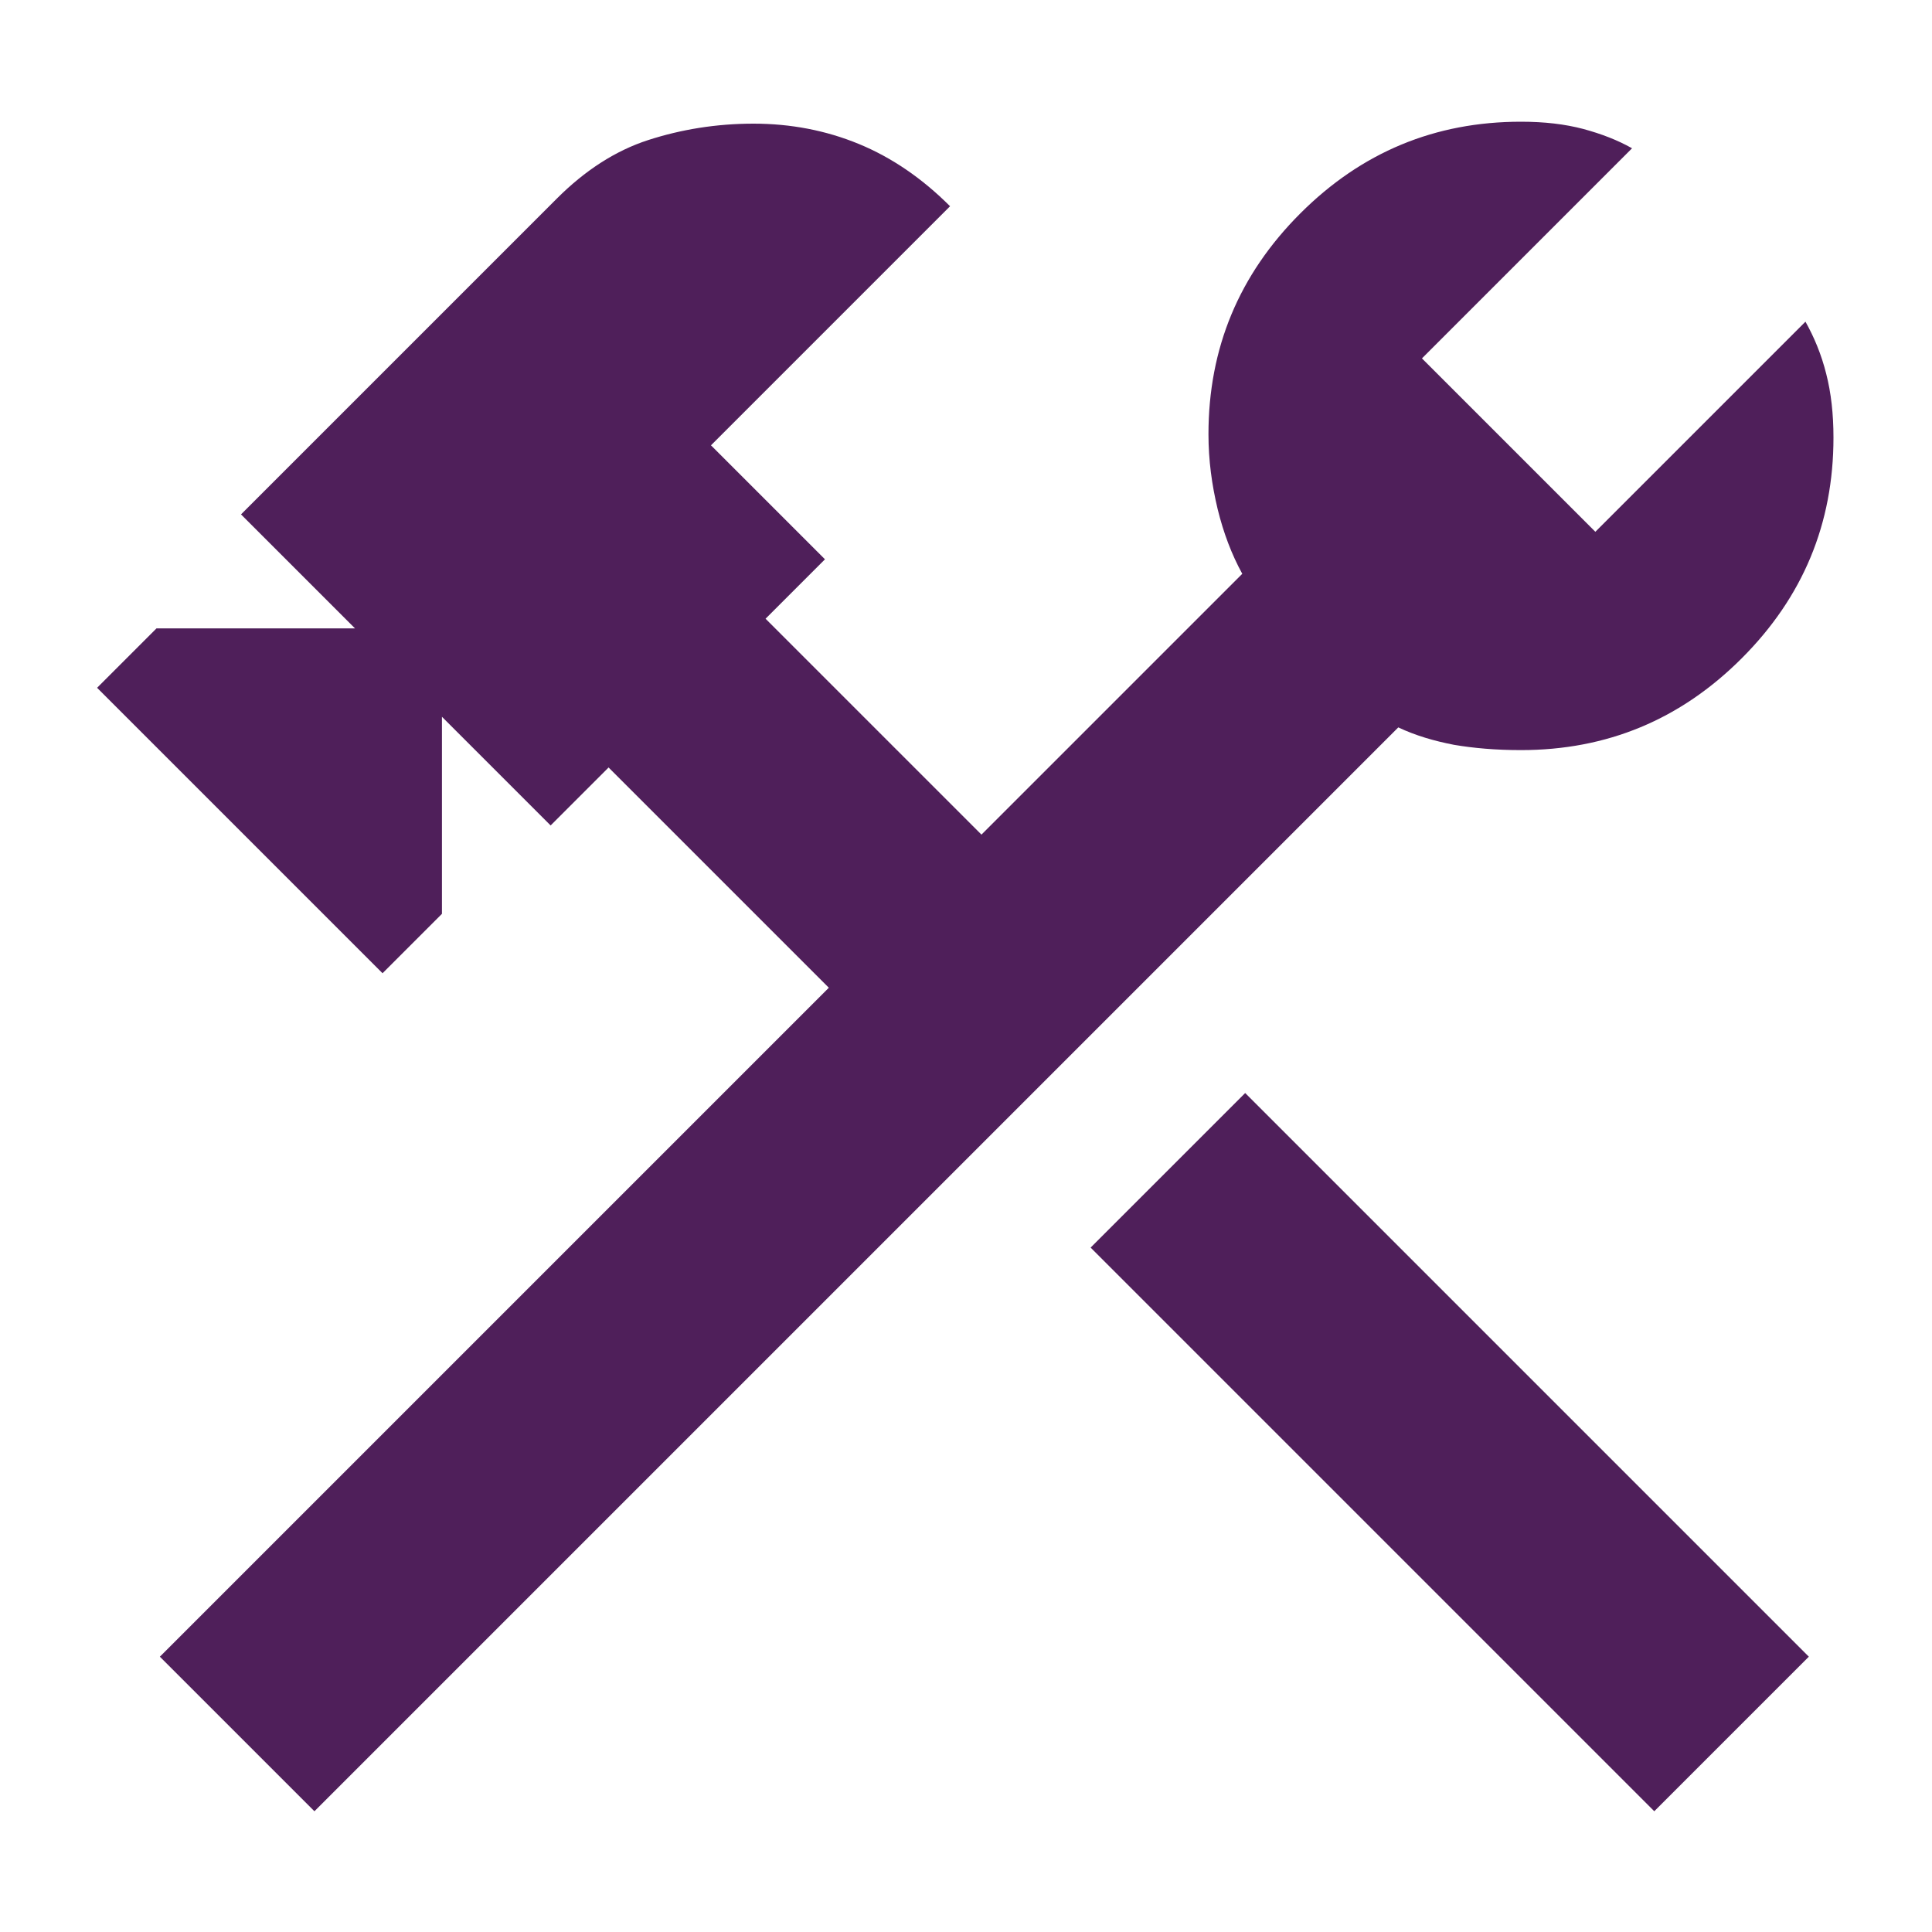
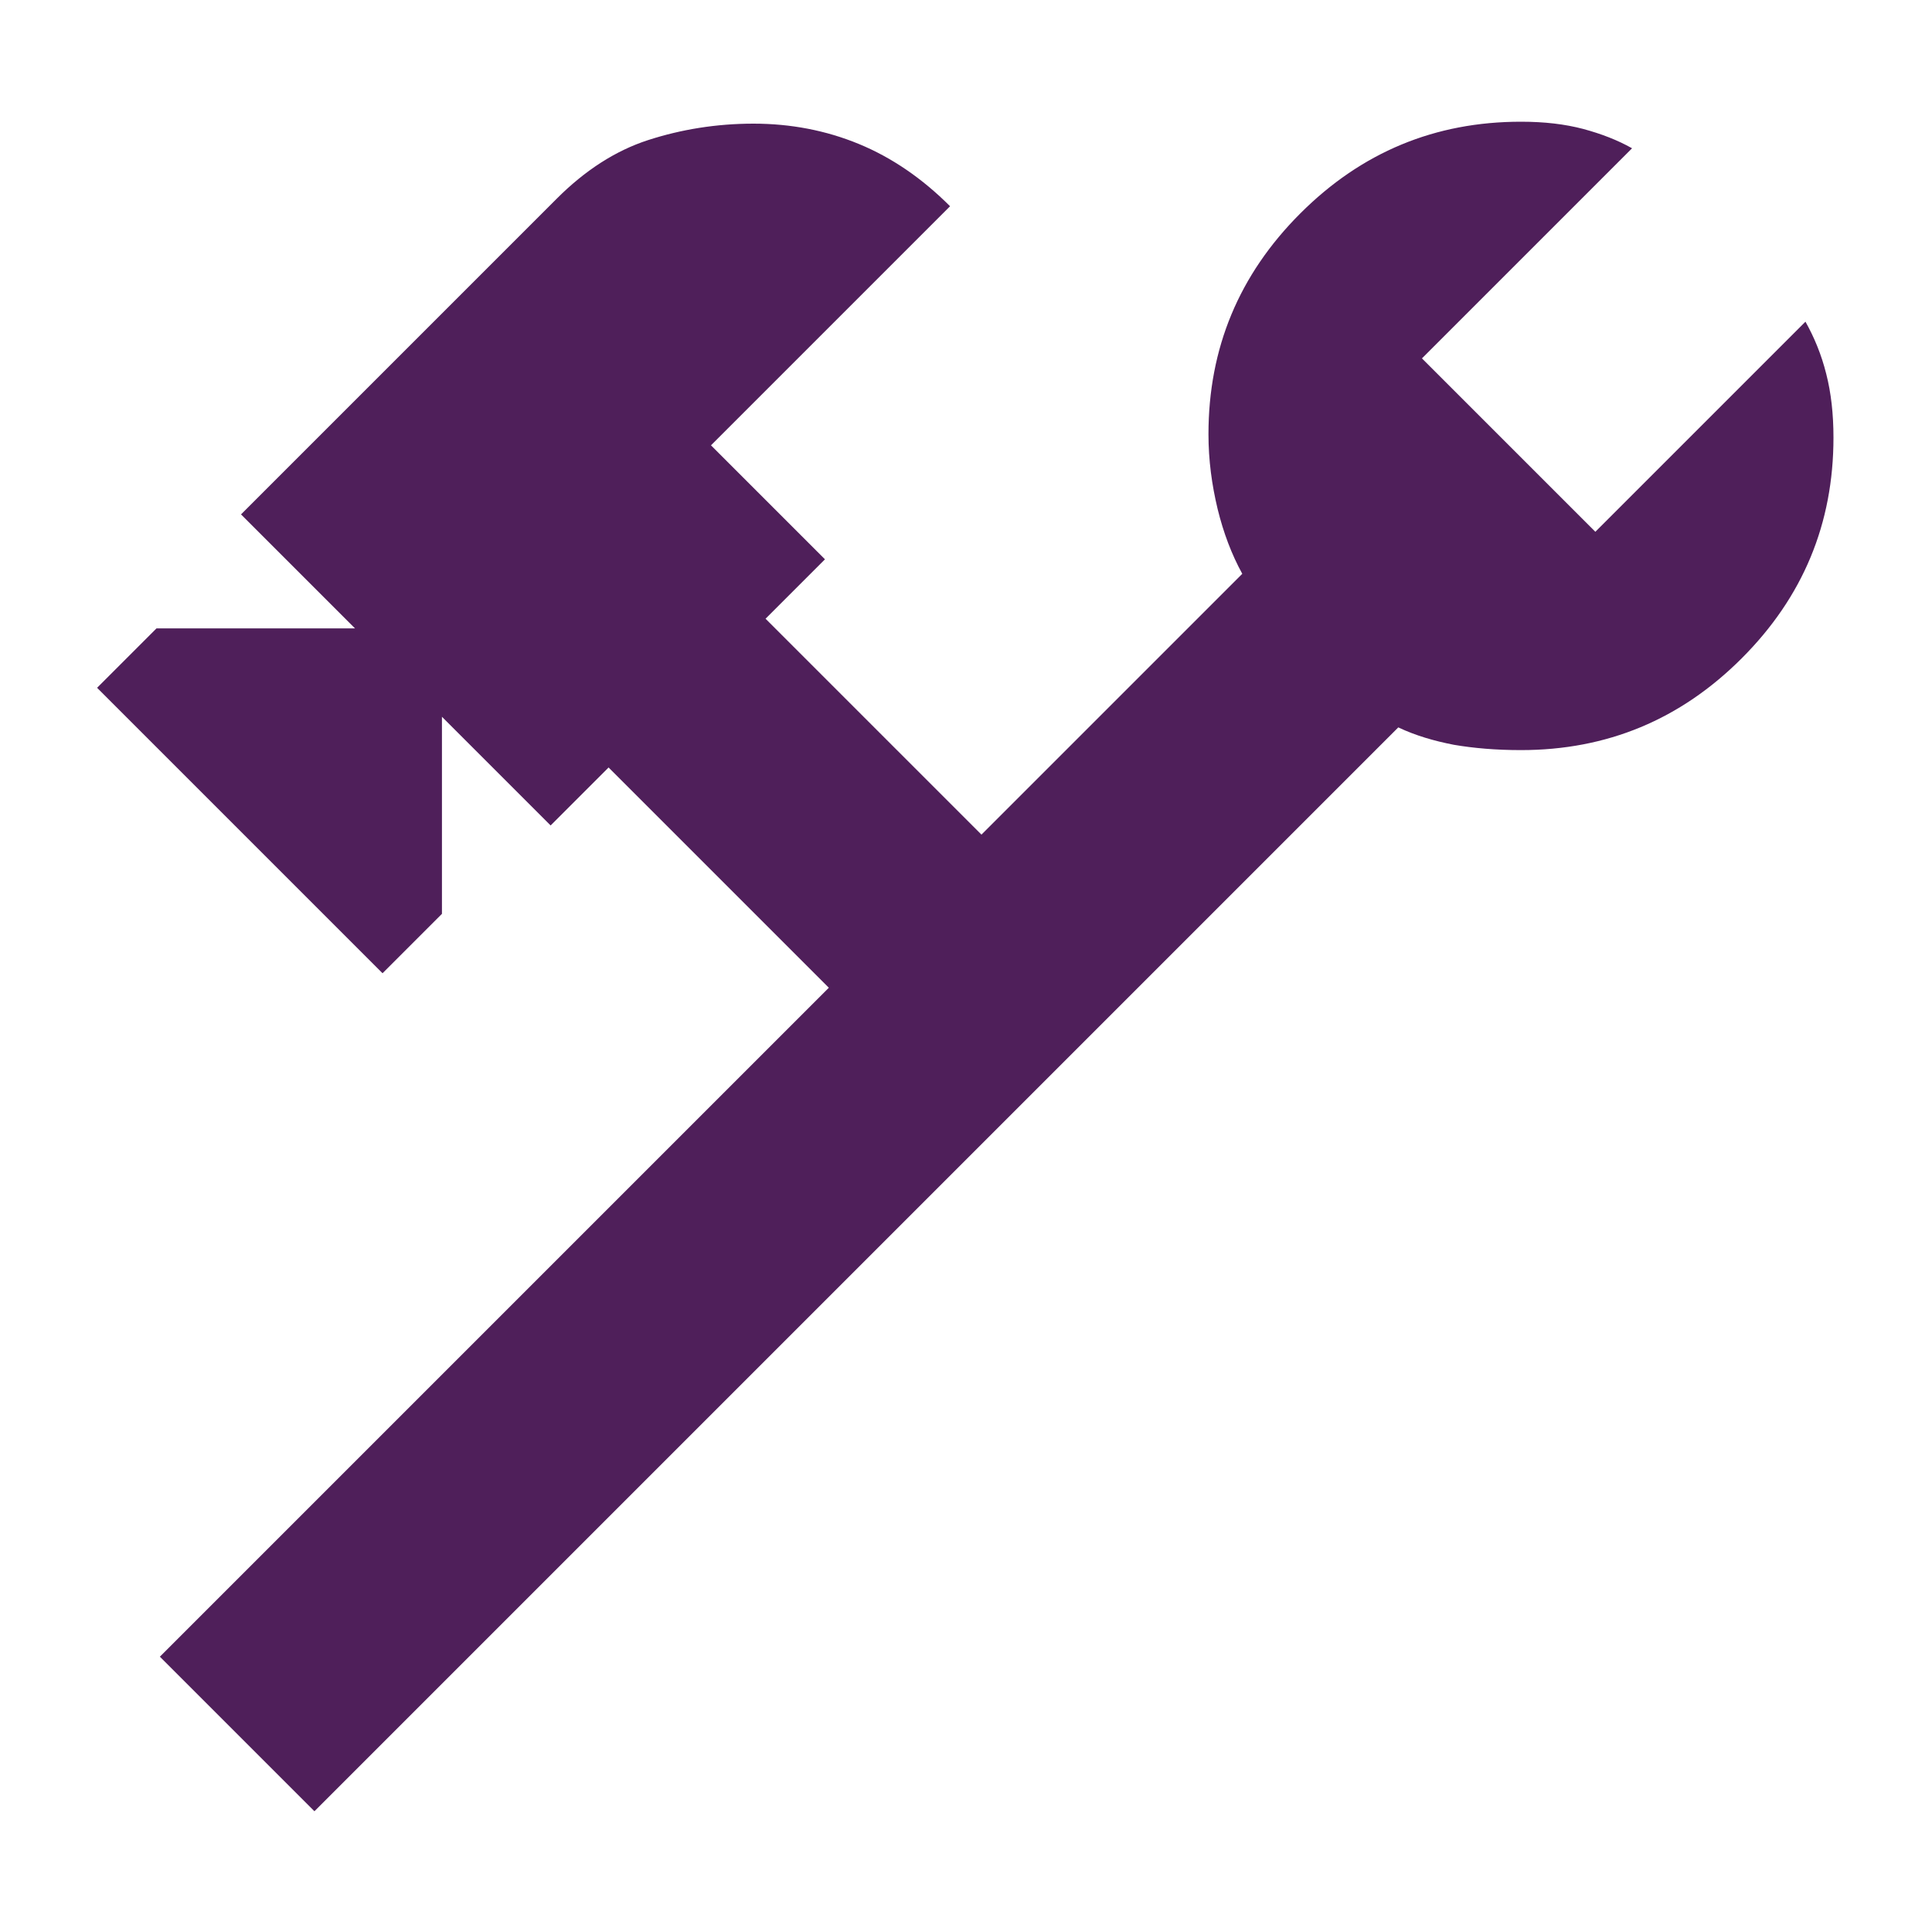
<svg xmlns="http://www.w3.org/2000/svg" viewBox="0 0 40 40">
-   <path d="M34.25 37.5 22.58 25.83l3.2-3.2L37.45 34.3l-3.2 3.2Zm-27.74 0-3.2-3.2 13.85-13.85-4.56-4.56-1.2 1.2-2.25-2.25v4.08l-1.23 1.23-5.91-5.91 1.23-1.23h4.11l-2.36-2.36 6.54-6.54c.58-.58 1.21-.99 1.89-1.21s1.41-.34 2.18-.34 1.5.14 2.18.42c.68.28 1.31.71 1.89 1.29l-4.95 4.95 2.36 2.36-1.23 1.23 4.47 4.47 5.4-5.4c-.22-.4-.39-.85-.51-1.34-.12-.5-.19-1.01-.19-1.55 0-1.78.63-3.3 1.9-4.57 1.27-1.27 2.79-1.9 4.57-1.9.49 0 .91.05 1.29.15.37.1.71.23 1.01.4l-4.35 4.35 3.59 3.59 4.35-4.35c.18.32.33.68.43 1.08.1.39.15.83.15 1.32 0 1.78-.63 3.3-1.9 4.57-1.27 1.27-2.79 1.9-4.57 1.9-.52 0-.98-.04-1.39-.11-.41-.08-.79-.19-1.15-.36L6.51 37.5Z" style="fill:#4f1f5a" />
+   <path d="M34.25 37.5 22.58 25.83l3.2-3.2l-3.2 3.2Zm-27.74 0-3.2-3.2 13.85-13.85-4.56-4.56-1.2 1.2-2.25-2.25v4.08l-1.23 1.23-5.91-5.91 1.23-1.23h4.11l-2.36-2.36 6.54-6.54c.58-.58 1.21-.99 1.89-1.21s1.41-.34 2.18-.34 1.5.14 2.18.42c.68.28 1.31.71 1.89 1.29l-4.95 4.95 2.36 2.36-1.23 1.23 4.47 4.47 5.4-5.4c-.22-.4-.39-.85-.51-1.34-.12-.5-.19-1.01-.19-1.55 0-1.78.63-3.3 1.9-4.57 1.27-1.27 2.79-1.9 4.57-1.9.49 0 .91.05 1.29.15.37.1.71.23 1.01.4l-4.35 4.35 3.59 3.59 4.35-4.35c.18.32.33.68.43 1.08.1.39.15.83.15 1.32 0 1.78-.63 3.3-1.9 4.57-1.27 1.27-2.79 1.9-4.57 1.9-.52 0-.98-.04-1.39-.11-.41-.08-.79-.19-1.15-.36L6.51 37.5Z" style="fill:#4f1f5a" />
</svg>